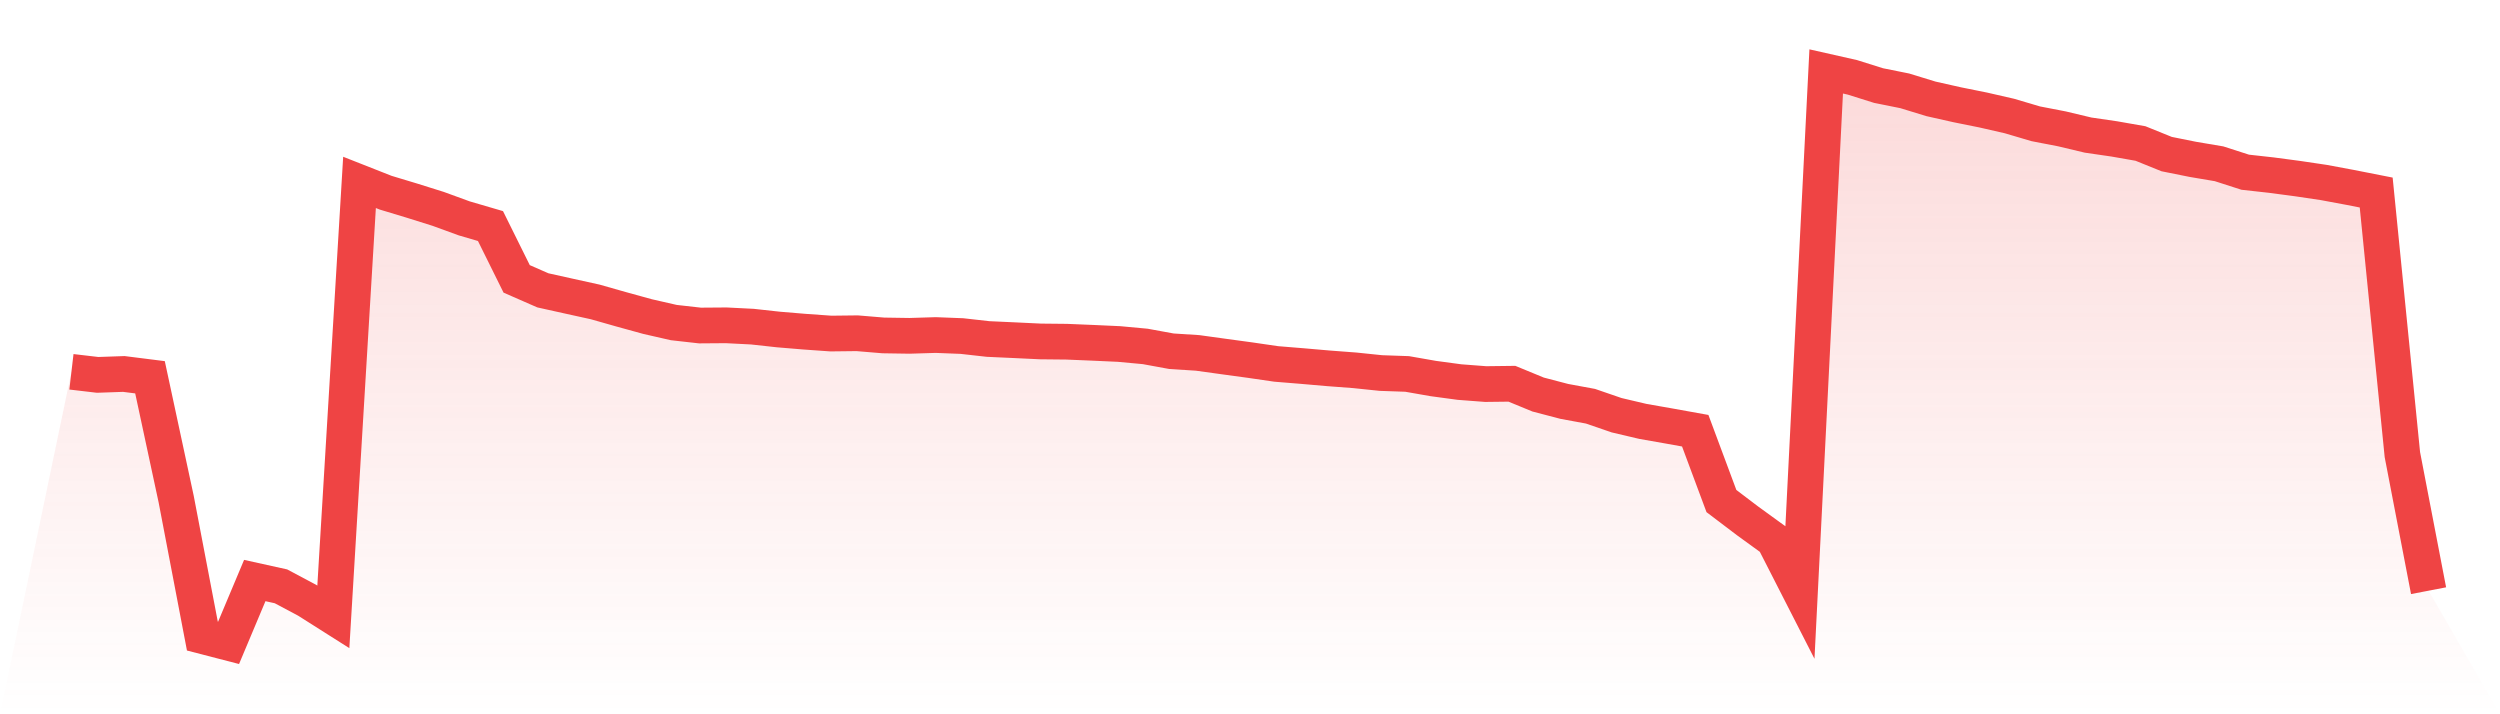
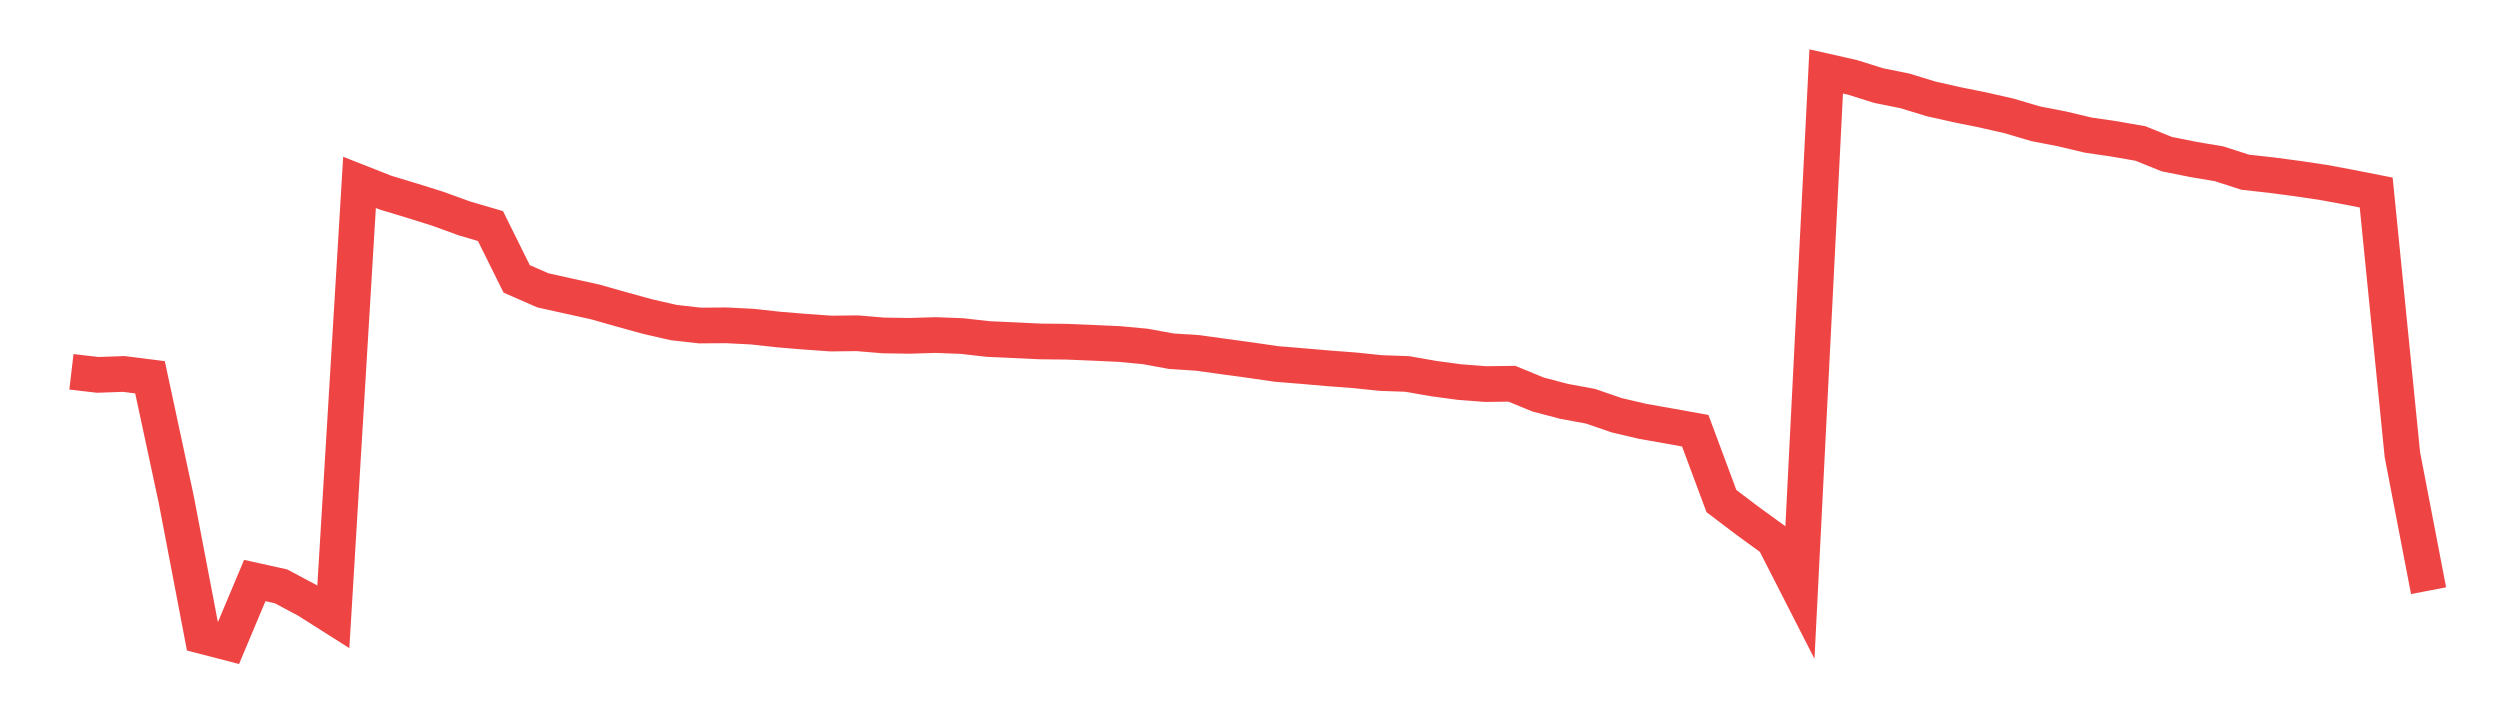
<svg xmlns="http://www.w3.org/2000/svg" viewBox="0 0 140 40">
  <defs>
    <linearGradient id="gradient" x1="0" x2="0" y1="0" y2="1">
      <stop offset="0%" stop-color="#ef4444" stop-opacity="0.2" />
      <stop offset="100%" stop-color="#ef4444" stop-opacity="0" />
    </linearGradient>
  </defs>
-   <path d="M4,20.821 L4,20.821 L5.467,20.993 L6.933,20.942 L8.4,21.127 L9.867,27.956 L11.333,35.62 L12.8,36 L14.267,32.51 L15.733,32.834 L17.2,33.614 L18.667,34.544 L20.133,10.214 L21.6,10.792 L23.067,11.235 L24.533,11.695 L26,12.23 L27.467,12.659 L28.933,15.617 L30.4,16.259 L31.867,16.585 L33.333,16.908 L34.8,17.325 L36.267,17.729 L37.733,18.064 L39.2,18.229 L40.667,18.218 L42.133,18.292 L43.6,18.453 L45.067,18.575 L46.533,18.679 L48,18.662 L49.467,18.784 L50.933,18.807 L52.4,18.762 L53.867,18.819 L55.333,18.984 L56.8,19.051 L58.267,19.121 L59.733,19.136 L61.2,19.197 L62.667,19.264 L64.133,19.4 L65.6,19.669 L67.067,19.763 L68.533,19.966 L70,20.166 L71.467,20.38 L72.933,20.5 L74.4,20.627 L75.867,20.738 L77.333,20.89 L78.8,20.941 L80.267,21.198 L81.733,21.396 L83.2,21.508 L84.667,21.49 L86.133,22.094 L87.6,22.478 L89.067,22.749 L90.533,23.253 L92,23.598 L93.467,23.856 L94.933,24.12 L96.4,28.059 L97.867,29.171 L99.333,30.235 L100.8,33.107 L102.267,4 L103.733,4.331 L105.2,4.792 L106.667,5.087 L108.133,5.536 L109.6,5.866 L111.067,6.162 L112.533,6.498 L114,6.932 L115.467,7.216 L116.933,7.565 L118.4,7.779 L119.867,8.036 L121.333,8.629 L122.8,8.924 L124.267,9.172 L125.733,9.644 L127.2,9.807 L128.667,10.002 L130.133,10.22 L131.6,10.493 L133.067,10.782 L134.533,25.459 L136,33.079 L140,40 L0,40 z" fill="url(#gradient)" />
  <path d="M4,20.821 L4,20.821 L5.467,20.993 L6.933,20.942 L8.4,21.127 L9.867,27.956 L11.333,35.62 L12.8,36 L14.267,32.51 L15.733,32.834 L17.2,33.614 L18.667,34.544 L20.133,10.214 L21.6,10.792 L23.067,11.235 L24.533,11.695 L26,12.23 L27.467,12.659 L28.933,15.617 L30.4,16.259 L31.867,16.585 L33.333,16.908 L34.8,17.325 L36.267,17.729 L37.733,18.064 L39.2,18.229 L40.667,18.218 L42.133,18.292 L43.6,18.453 L45.067,18.575 L46.533,18.679 L48,18.662 L49.467,18.784 L50.933,18.807 L52.4,18.762 L53.867,18.819 L55.333,18.984 L56.8,19.051 L58.267,19.121 L59.733,19.136 L61.2,19.197 L62.667,19.264 L64.133,19.4 L65.6,19.669 L67.067,19.763 L68.533,19.966 L70,20.166 L71.467,20.38 L72.933,20.5 L74.4,20.627 L75.867,20.738 L77.333,20.89 L78.8,20.941 L80.267,21.198 L81.733,21.396 L83.2,21.508 L84.667,21.49 L86.133,22.094 L87.6,22.478 L89.067,22.749 L90.533,23.253 L92,23.598 L93.467,23.856 L94.933,24.12 L96.4,28.059 L97.867,29.171 L99.333,30.235 L100.8,33.107 L102.267,4 L103.733,4.331 L105.2,4.792 L106.667,5.087 L108.133,5.536 L109.6,5.866 L111.067,6.162 L112.533,6.498 L114,6.932 L115.467,7.216 L116.933,7.565 L118.4,7.779 L119.867,8.036 L121.333,8.629 L122.8,8.924 L124.267,9.172 L125.733,9.644 L127.2,9.807 L128.667,10.002 L130.133,10.22 L131.6,10.493 L133.067,10.782 L134.533,25.459 L136,33.079" fill="none" stroke="#ef4444" stroke-width="2" />
</svg>